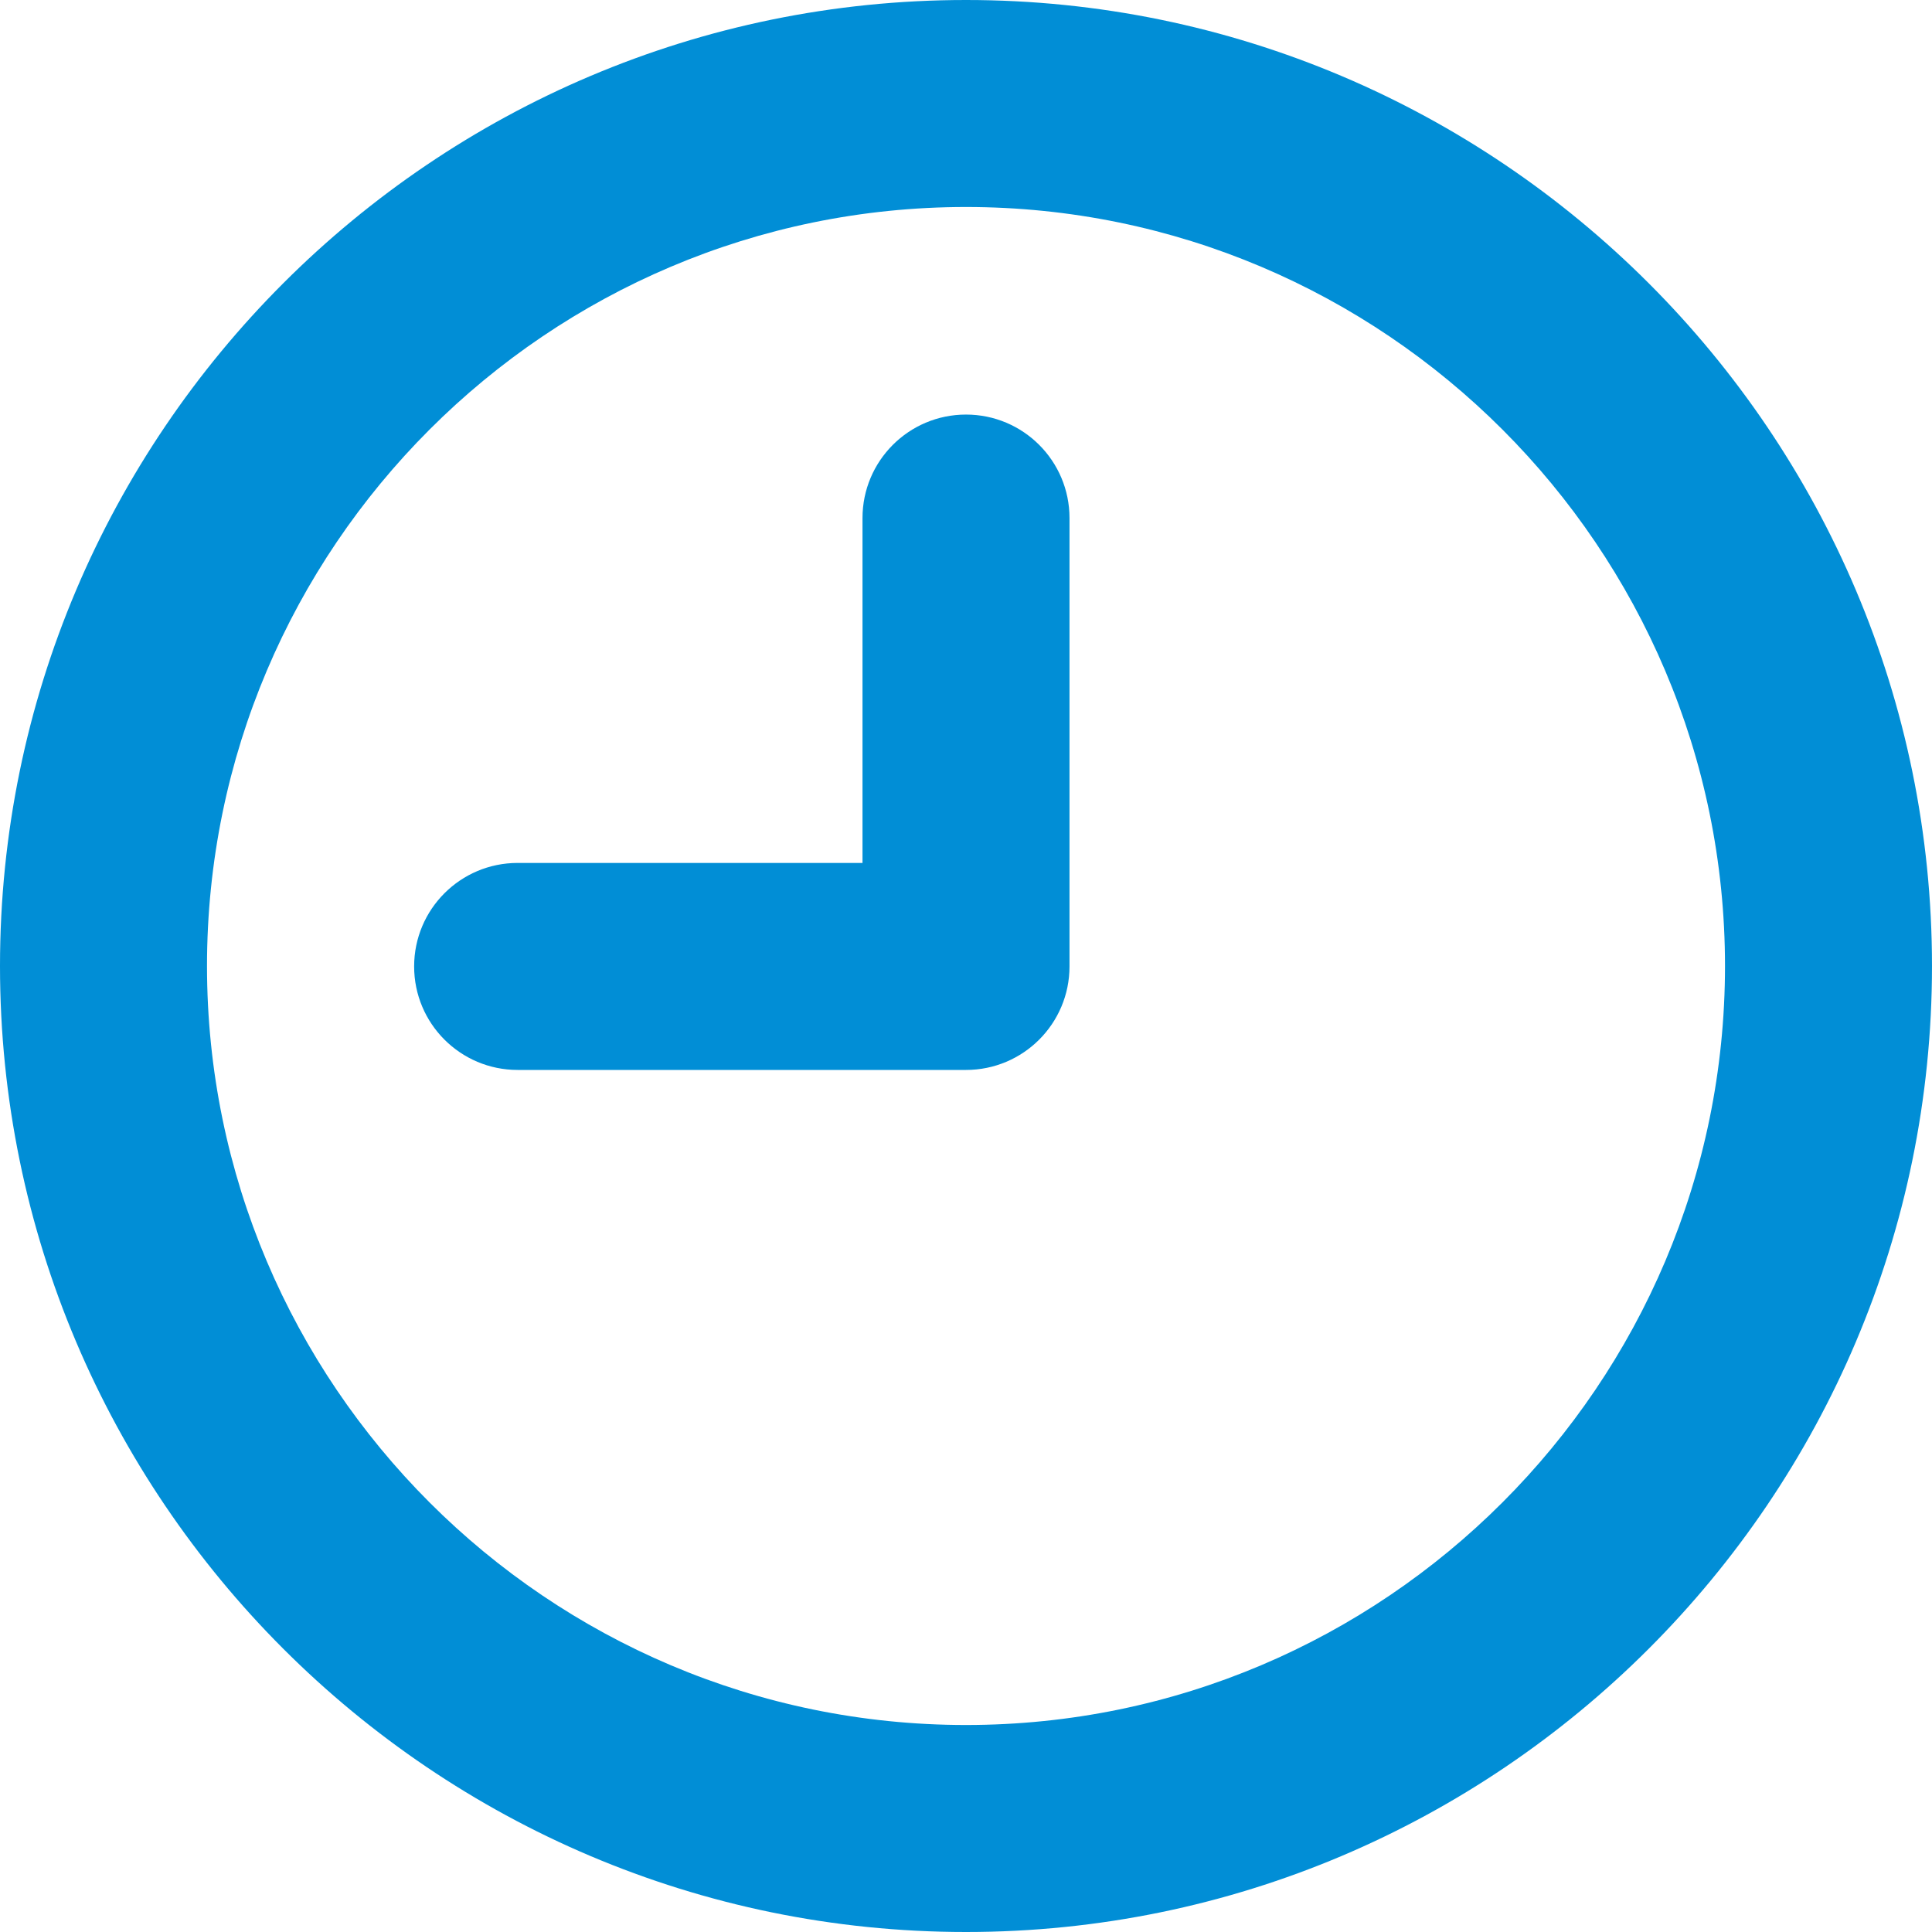
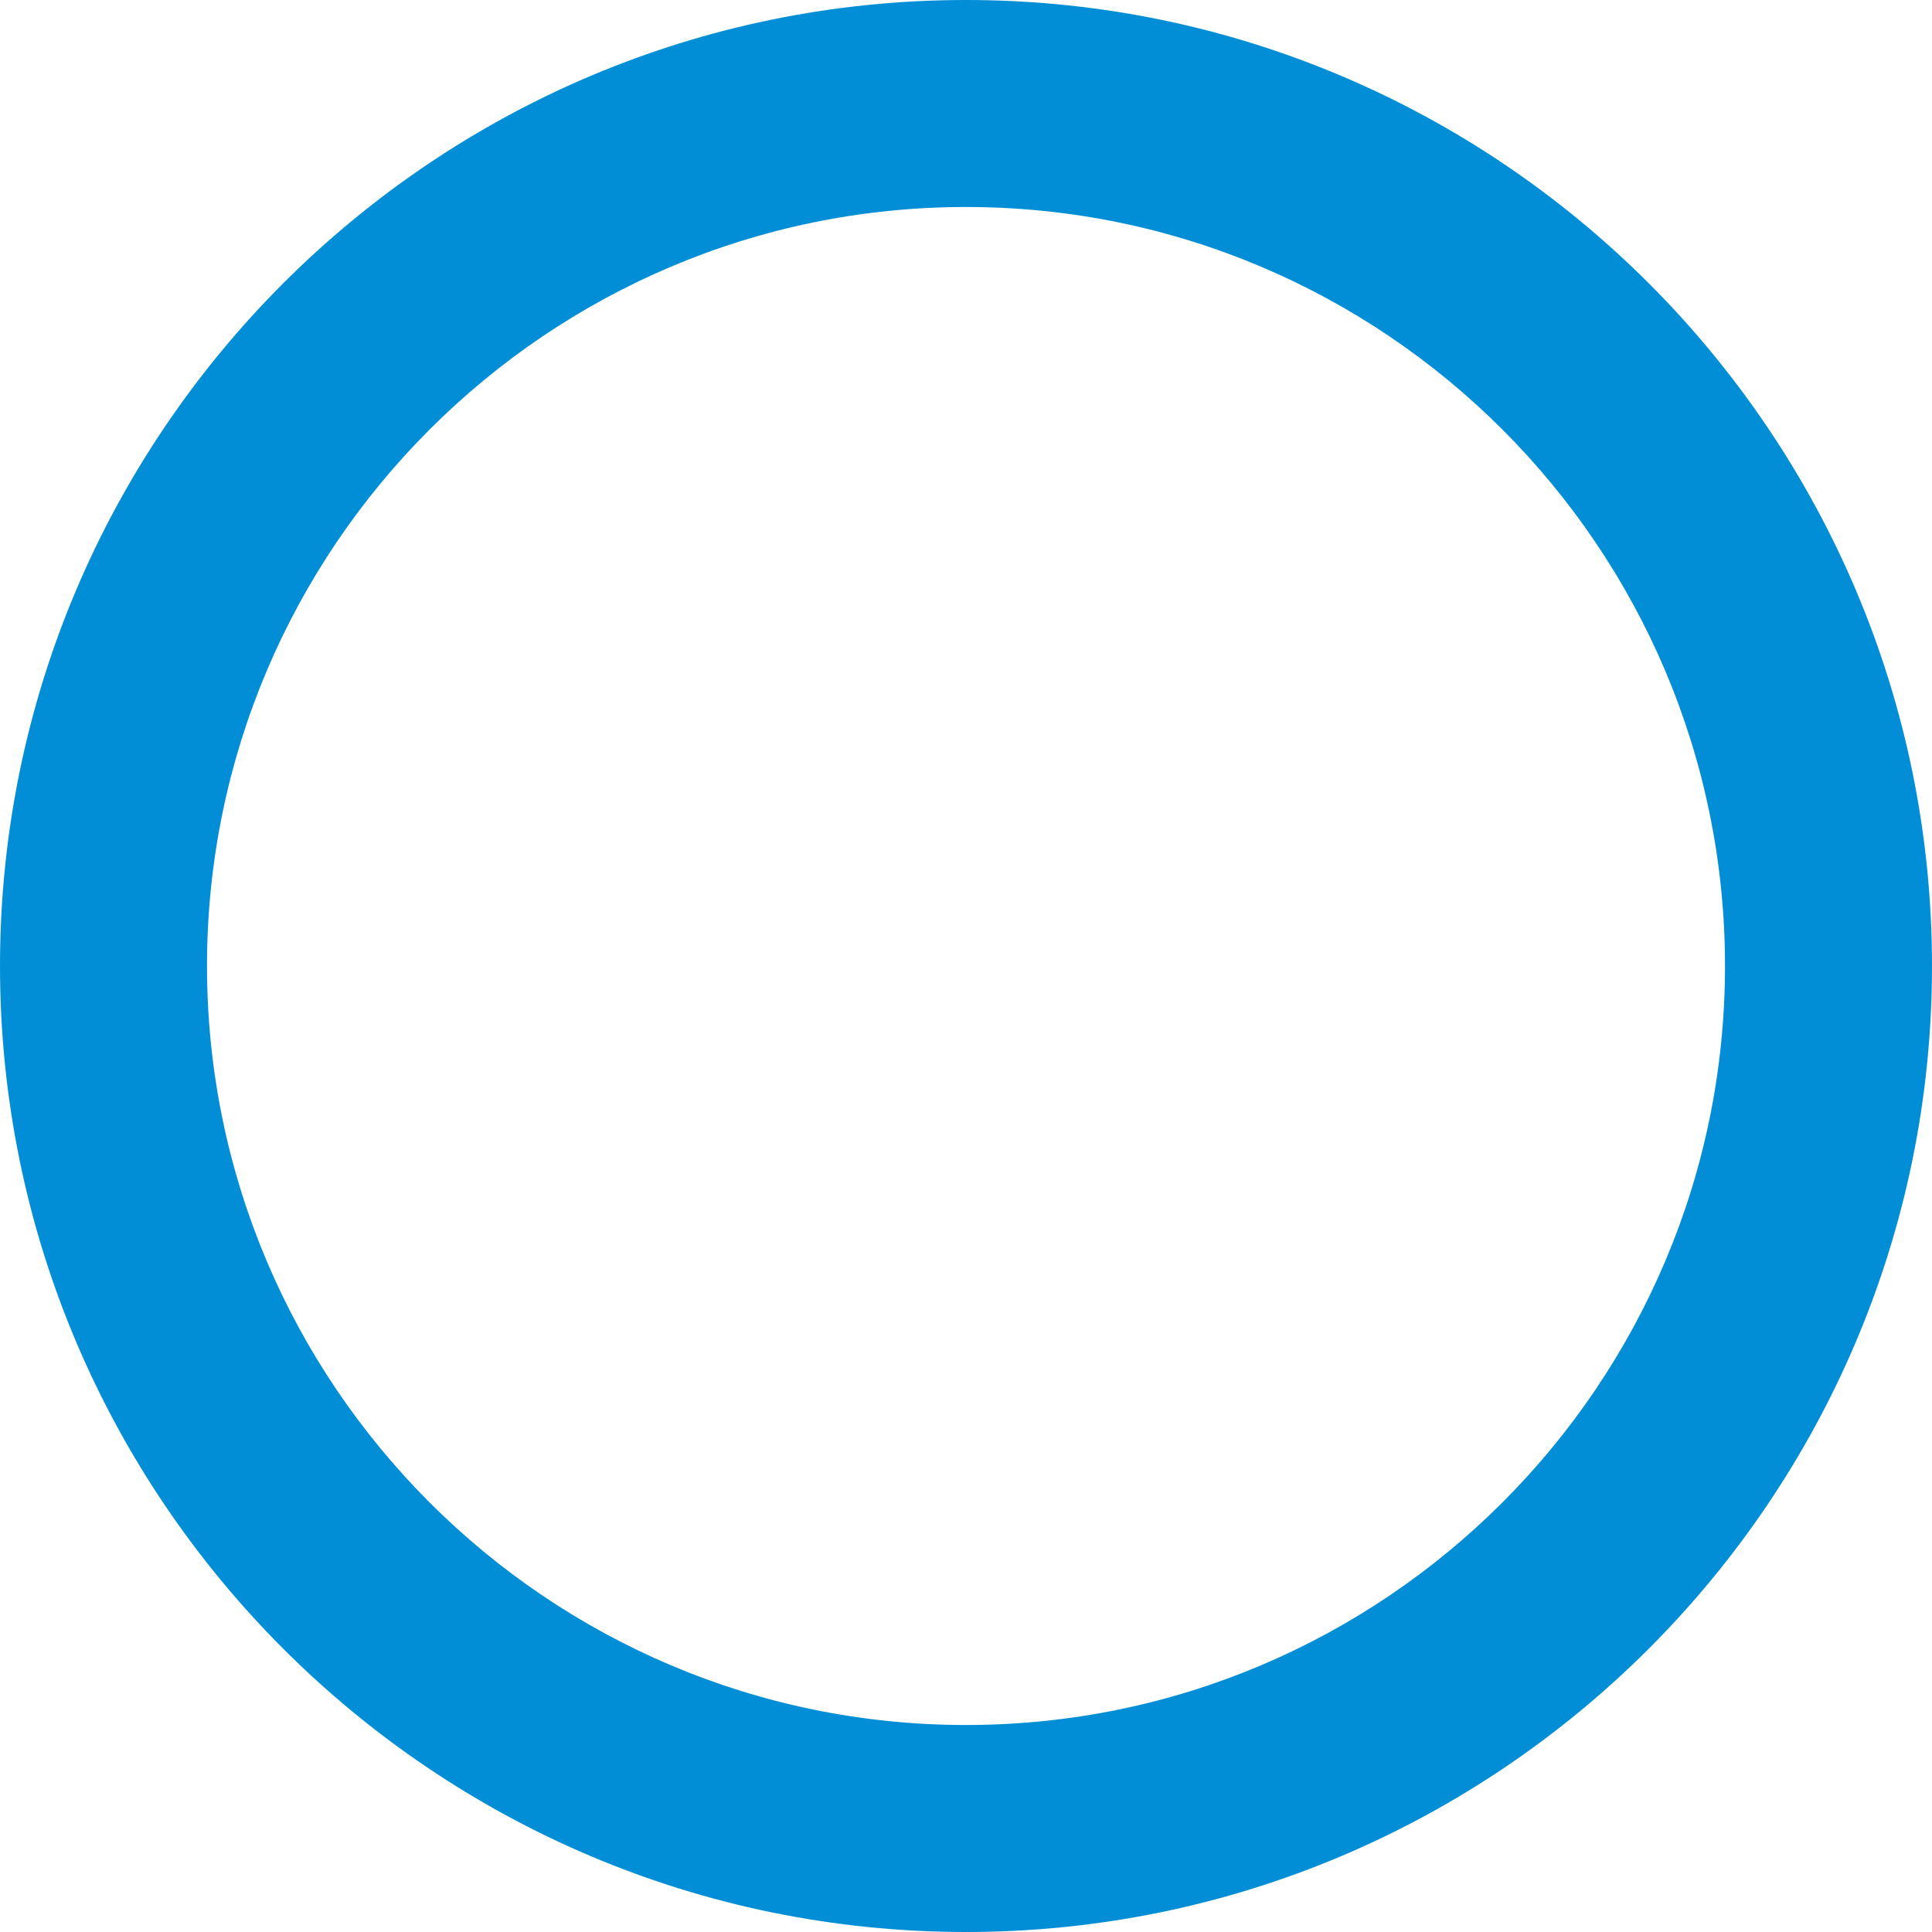
<svg xmlns="http://www.w3.org/2000/svg" version="1.1" id="Layer_1" x="0px" y="0px" viewBox="0 0 280.001 280.001" style="enable-background:new 0 0 280.001 280.001" xml:space="preserve">
-   <path id="XMLID_350_" d="M140.001,60.083c-8.284,0-15,6.716-15,15v49.981H75.02c-8.284,0-15,6.716-15,15c0,8.284,6.716,15,15,15 h64.981c8.284,0,15-6.716,15-15V75.083C155.001,66.799,148.285,60.083,140.001,60.083z" fill="#018ed6" />
  <path id="XMLID_351_" d="M140.001,0C62.804,0,0,62.804,0,140.001c0,77.196,62.804,140,140,140c77.196,0,140-62.804,140-140 C280.001,62.804,217.197,0,140.001,0z M140.001,250.001c-60.654,0-110-49.346-110-110C30,79.346,79.346,30,140.001,30 s110,49.346,110,110.001C250.001,200.655,200.655,250.001,140.001,250.001z" fill="#018ed6" />
</svg>